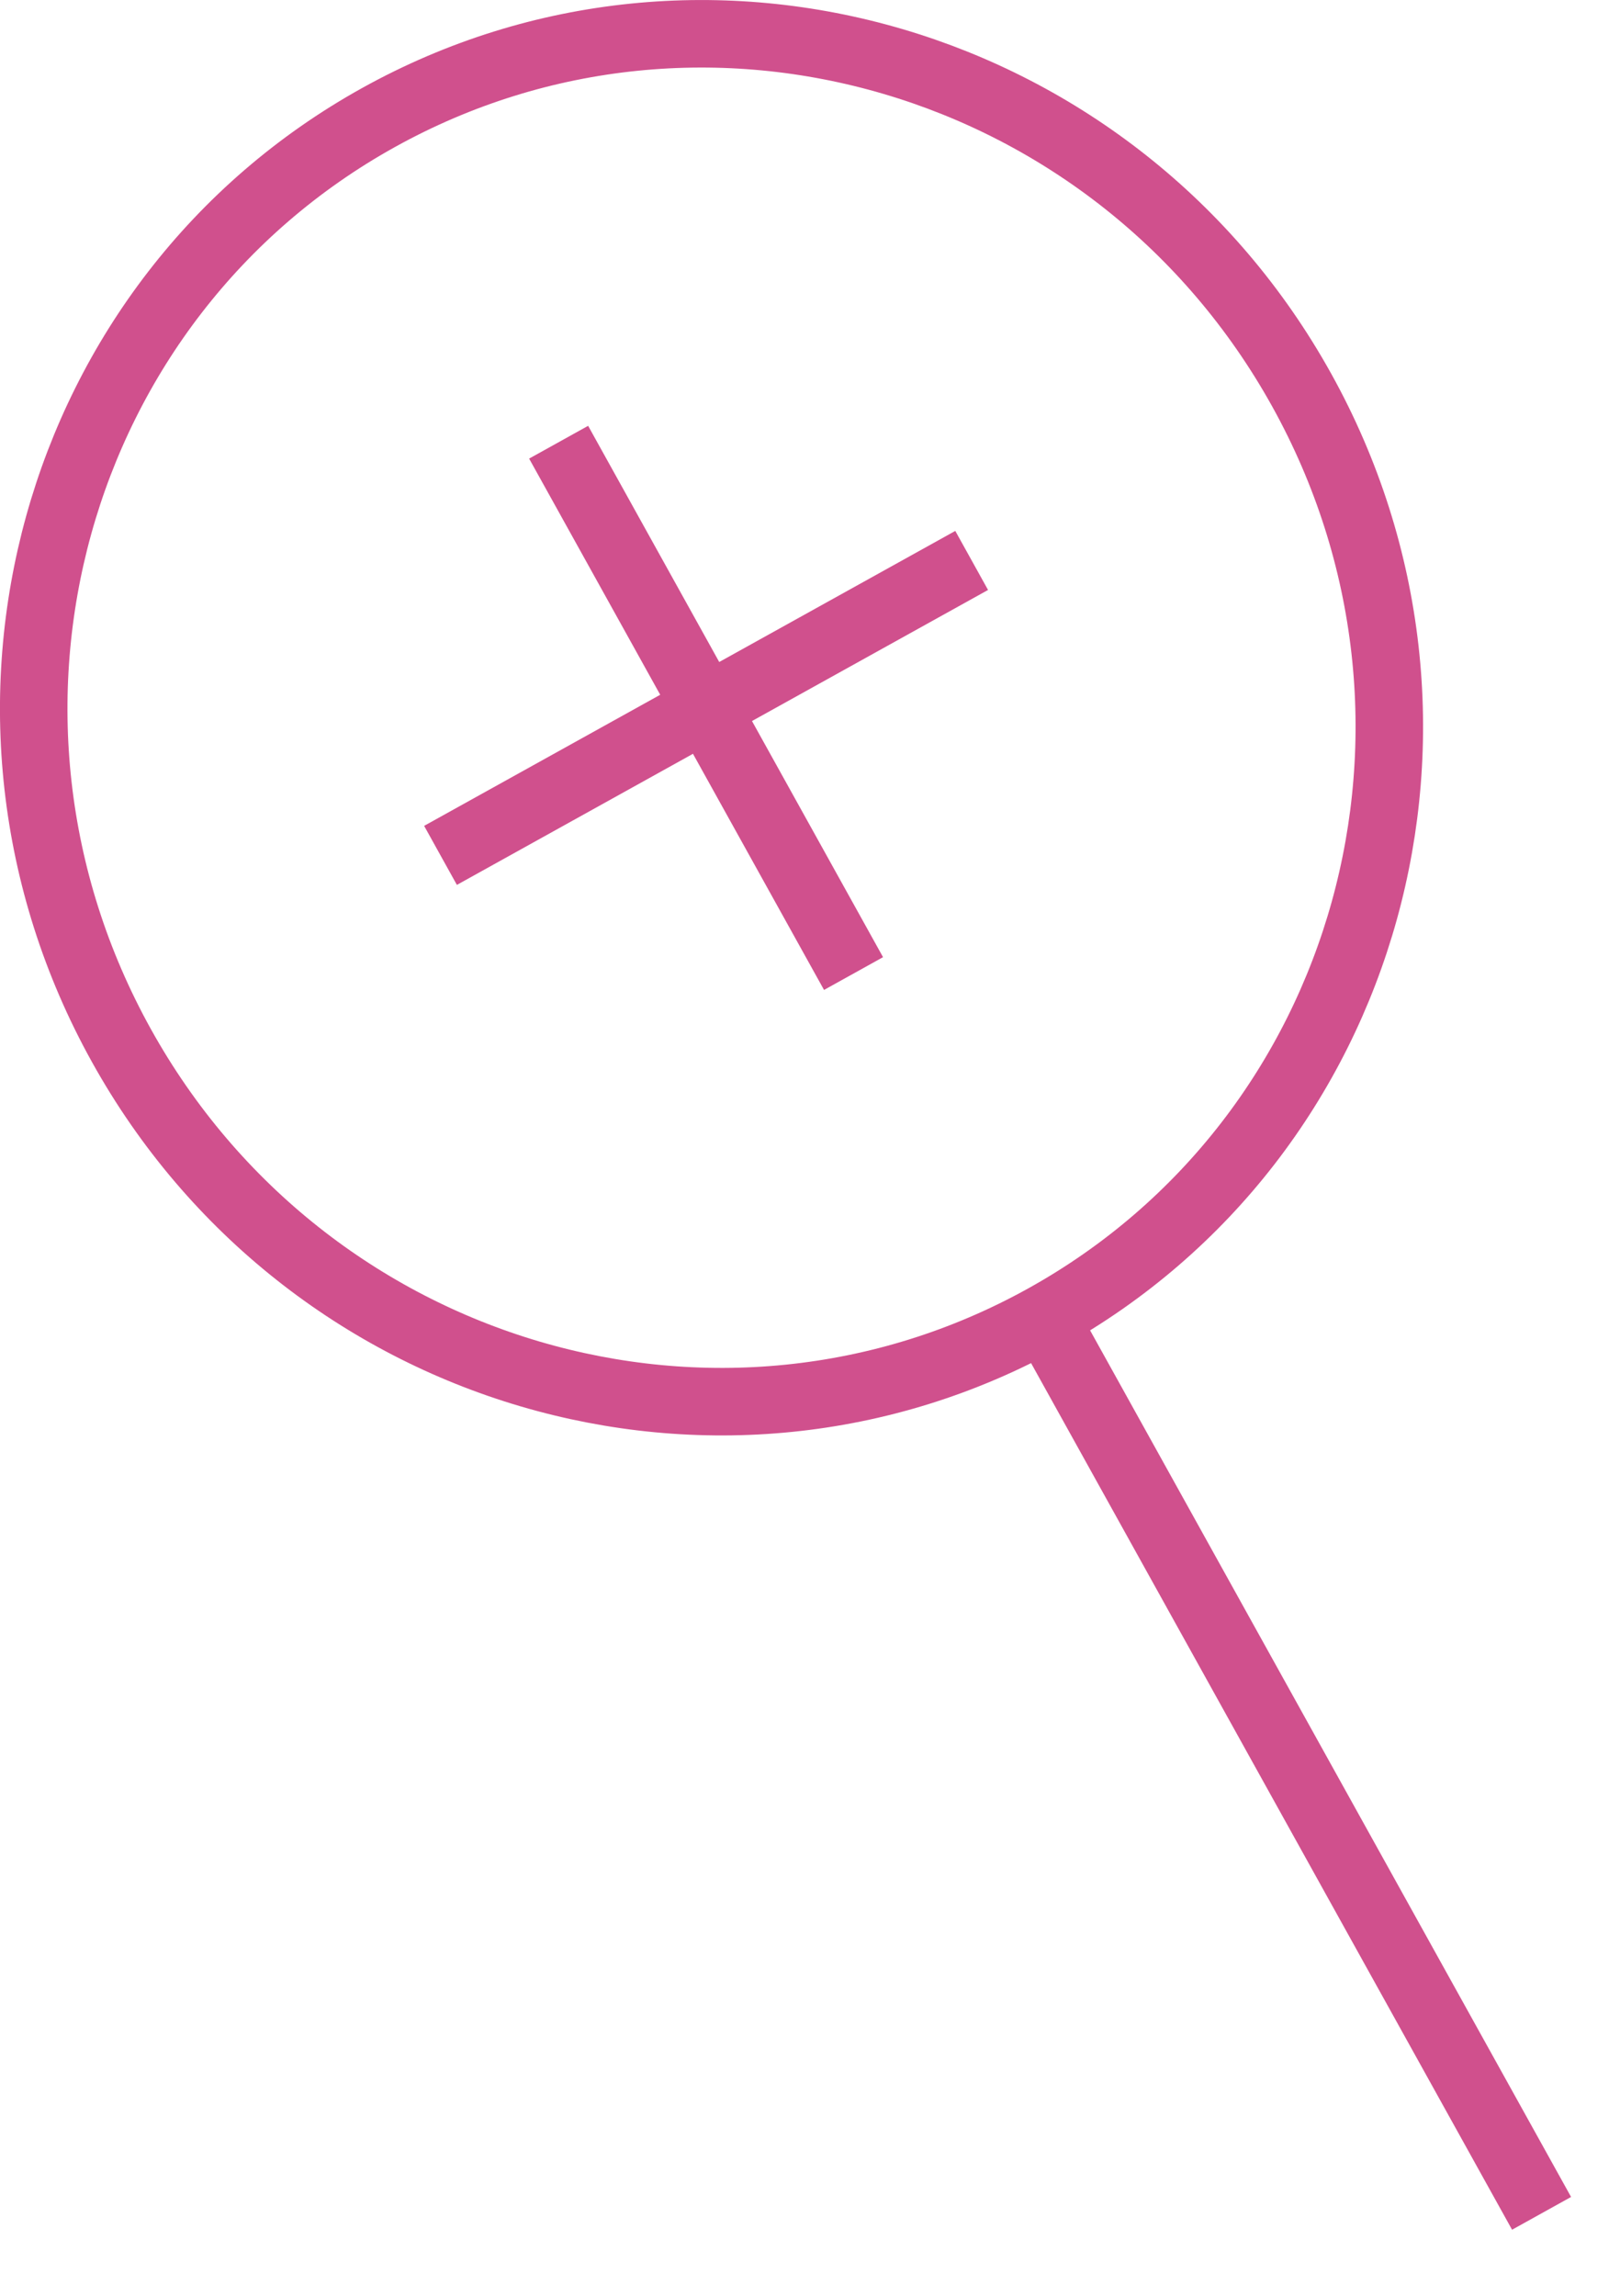
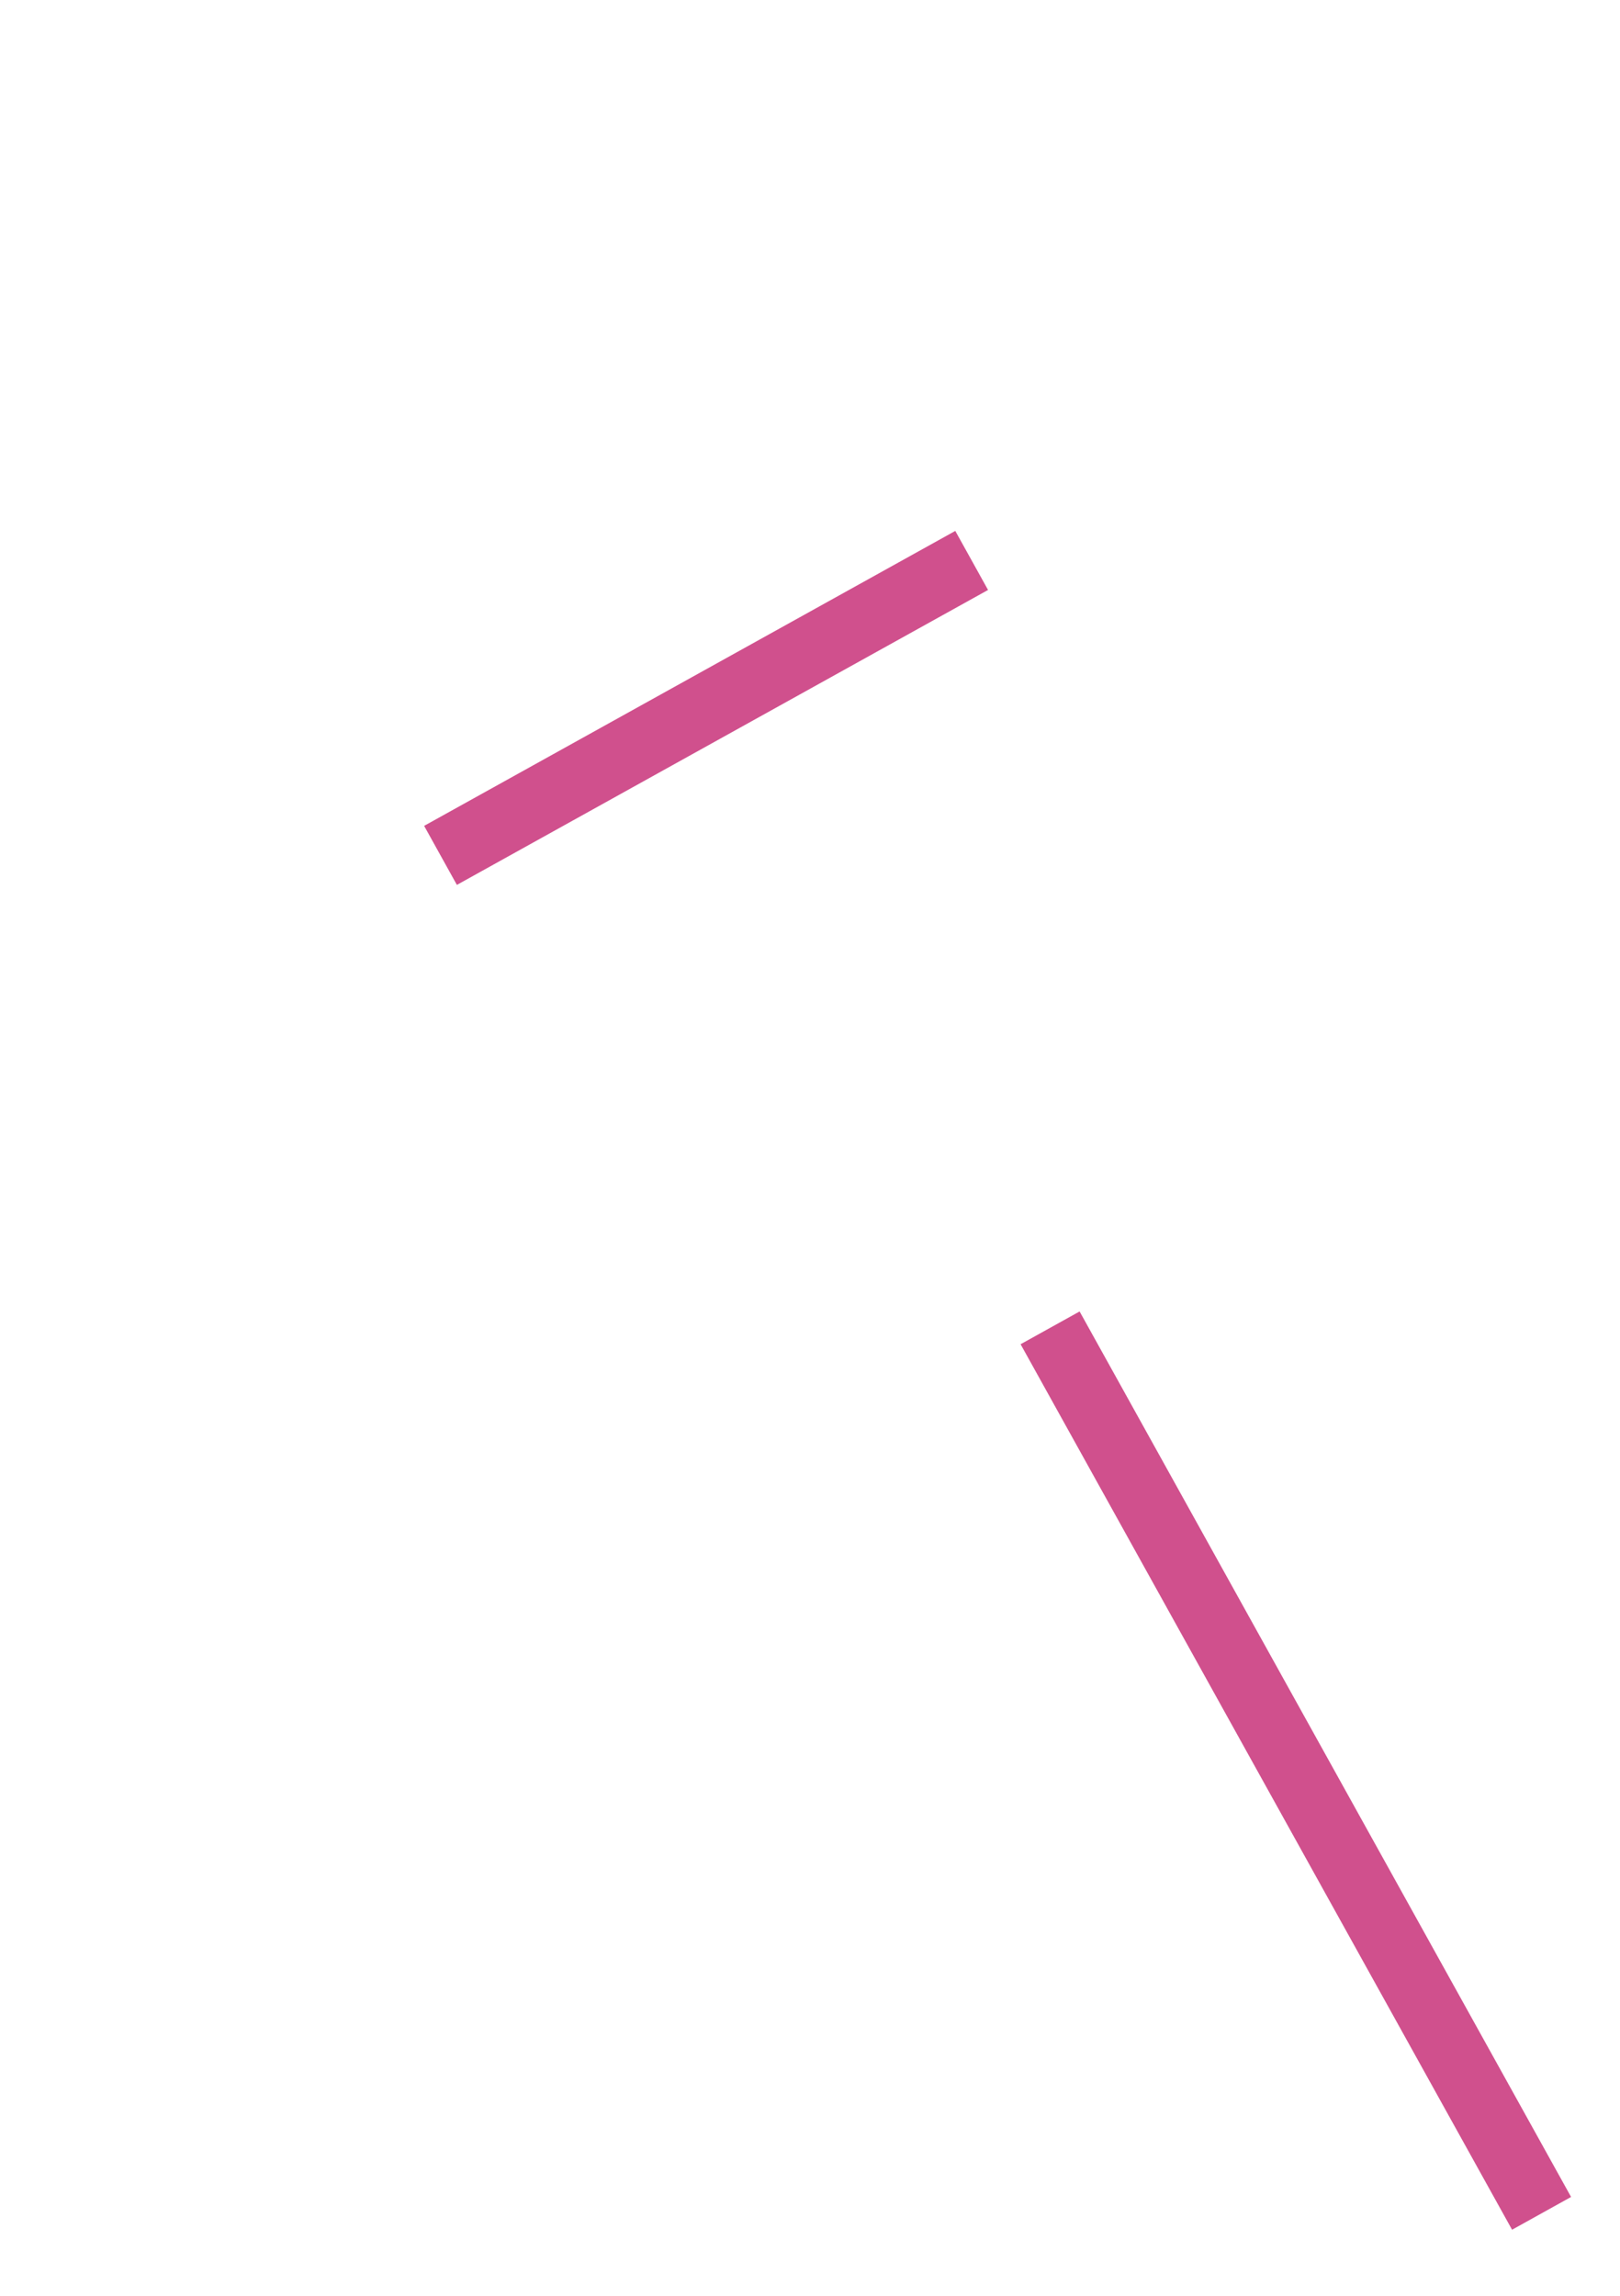
<svg xmlns="http://www.w3.org/2000/svg" width="24" height="34" viewBox="0 0 24 34" fill="none">
-   <path d="M19.284 5.776C22.013 10.691 20.298 16.841 15.476 19.518C10.654 22.195 4.527 20.399 1.798 15.483C-0.931 10.568 0.784 4.418 5.607 1.741C10.429 -0.936 16.555 0.86 19.284 5.776Z" stroke="#D0508D" />
  <line x1="15.557" y1="19.665" x2="22.838" y2="32.779" stroke="#D0508D" />
-   <line x1="8.276" y1="6.549" x2="12.645" y2="14.418" stroke="#D0508D" />
  <line x1="6.526" y1="12.668" x2="14.395" y2="8.3" stroke="#D0508D" />
</svg>